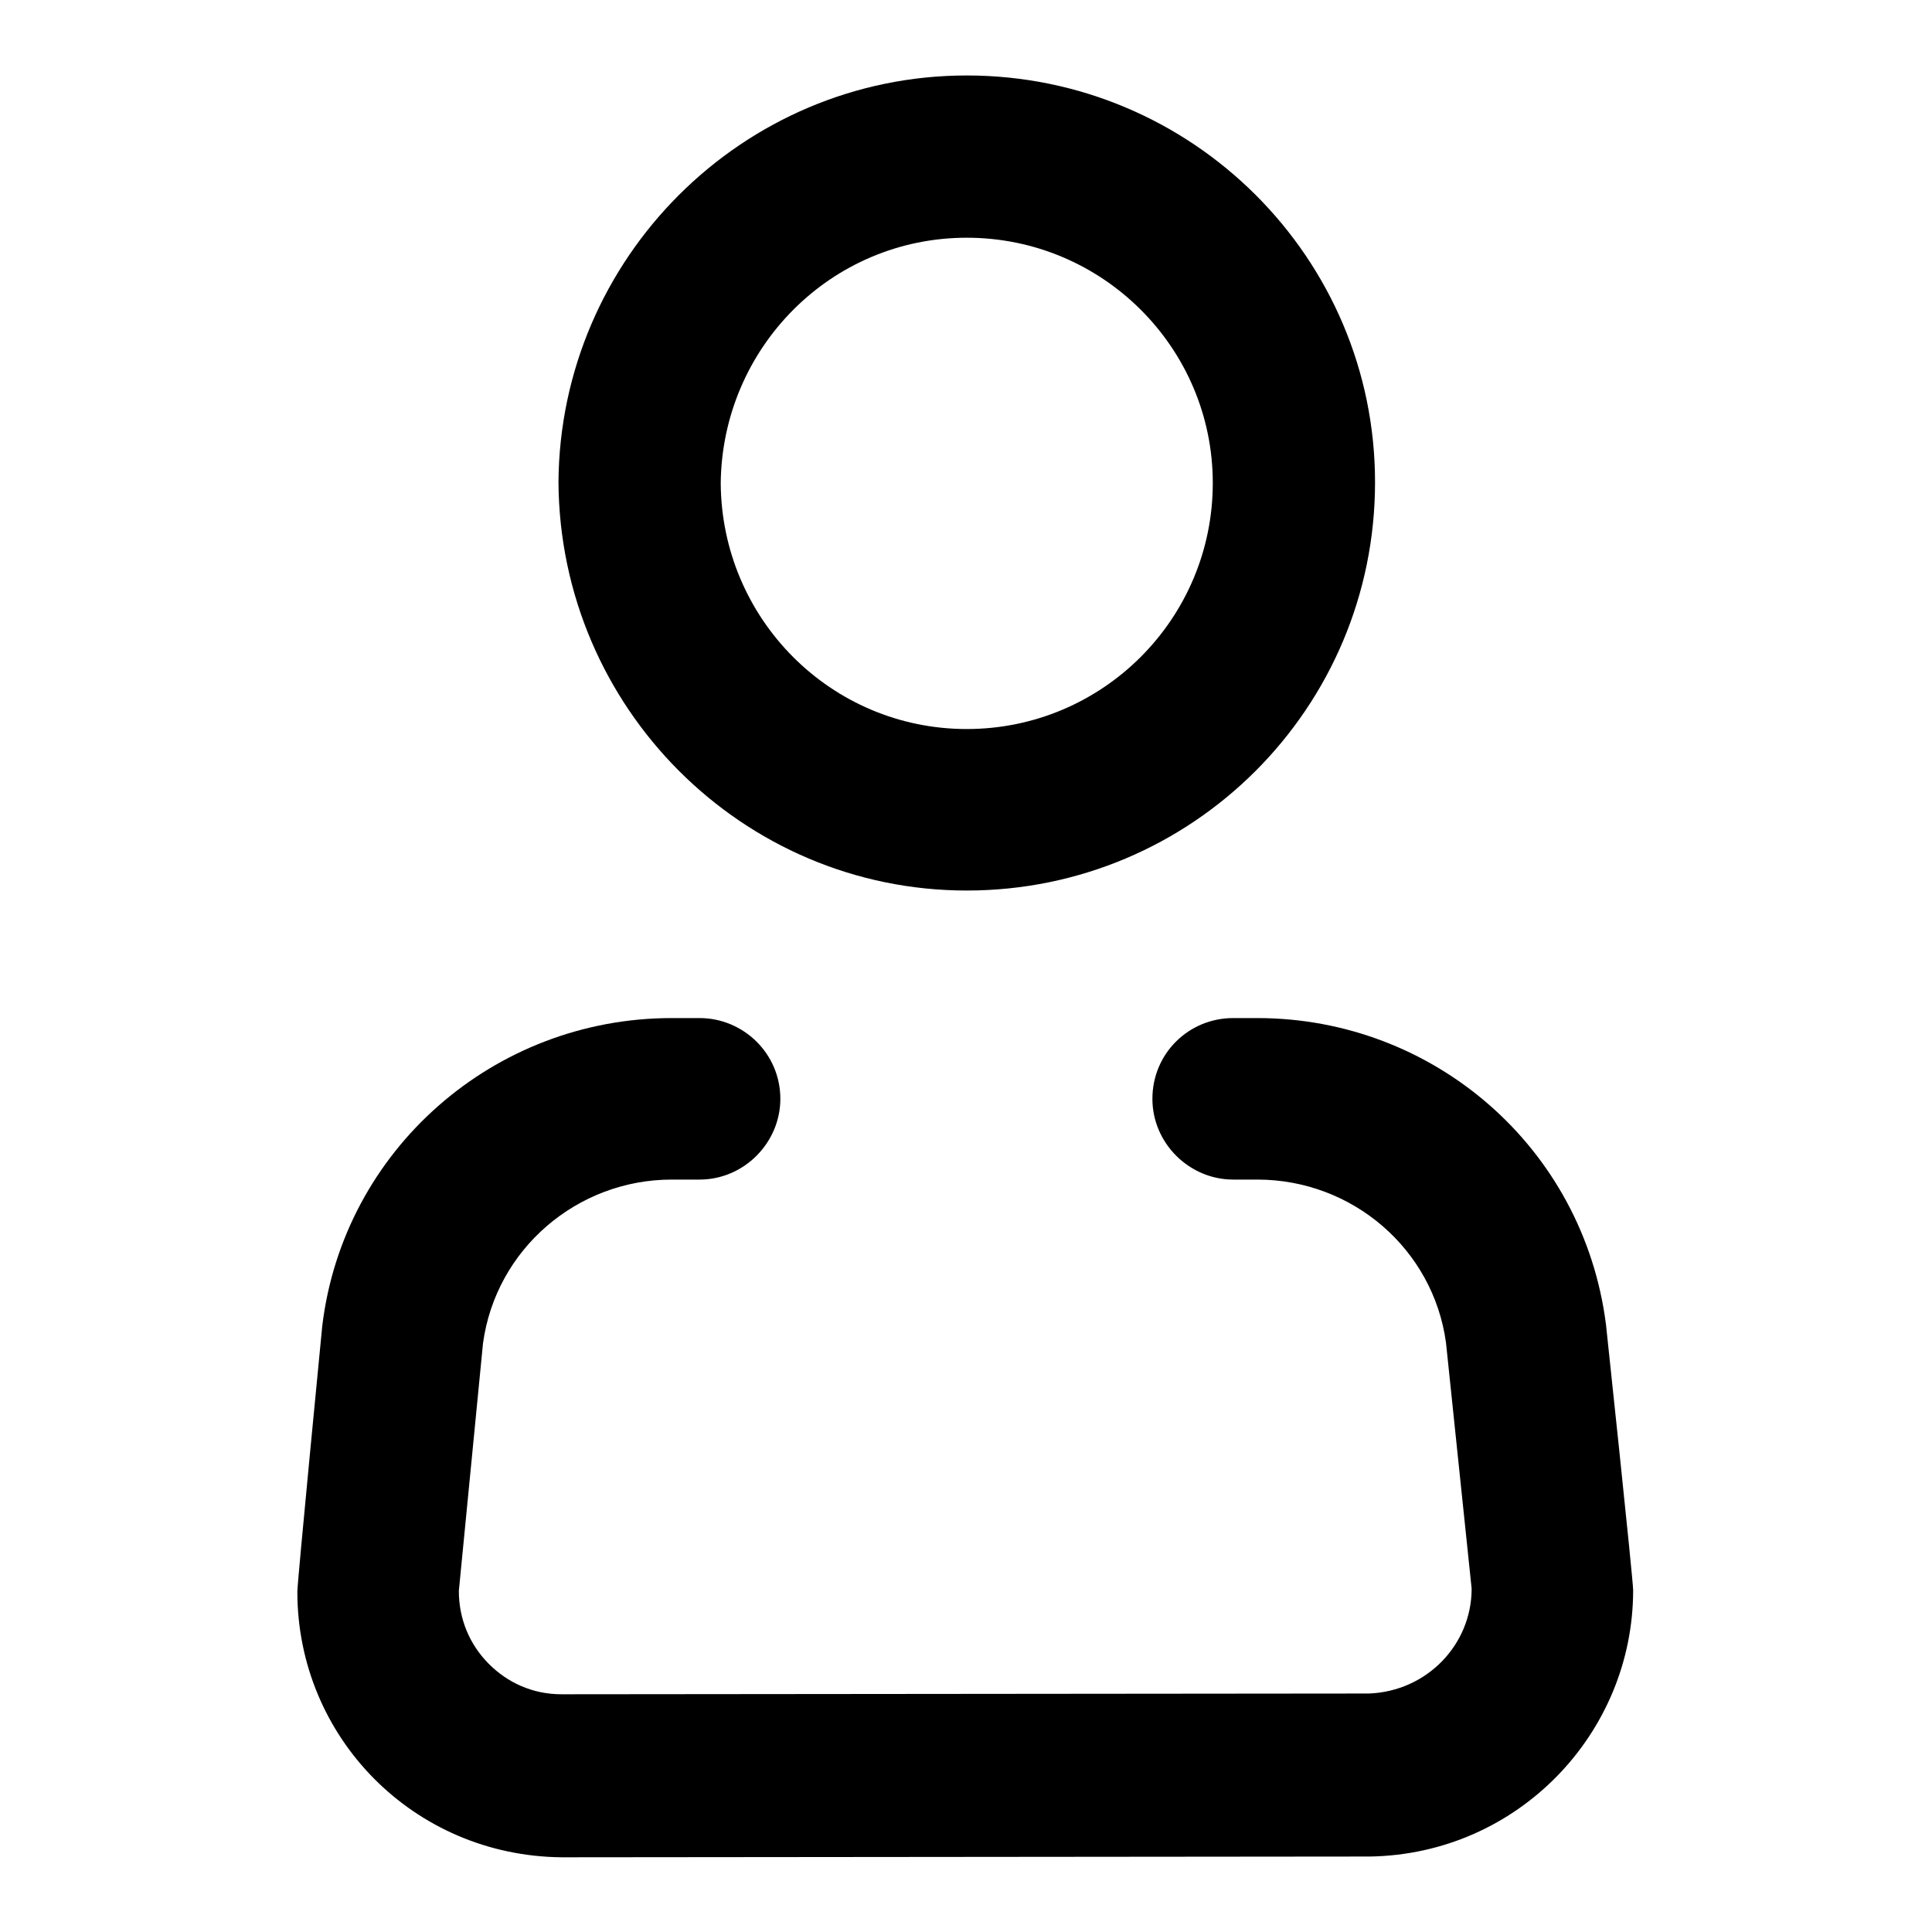
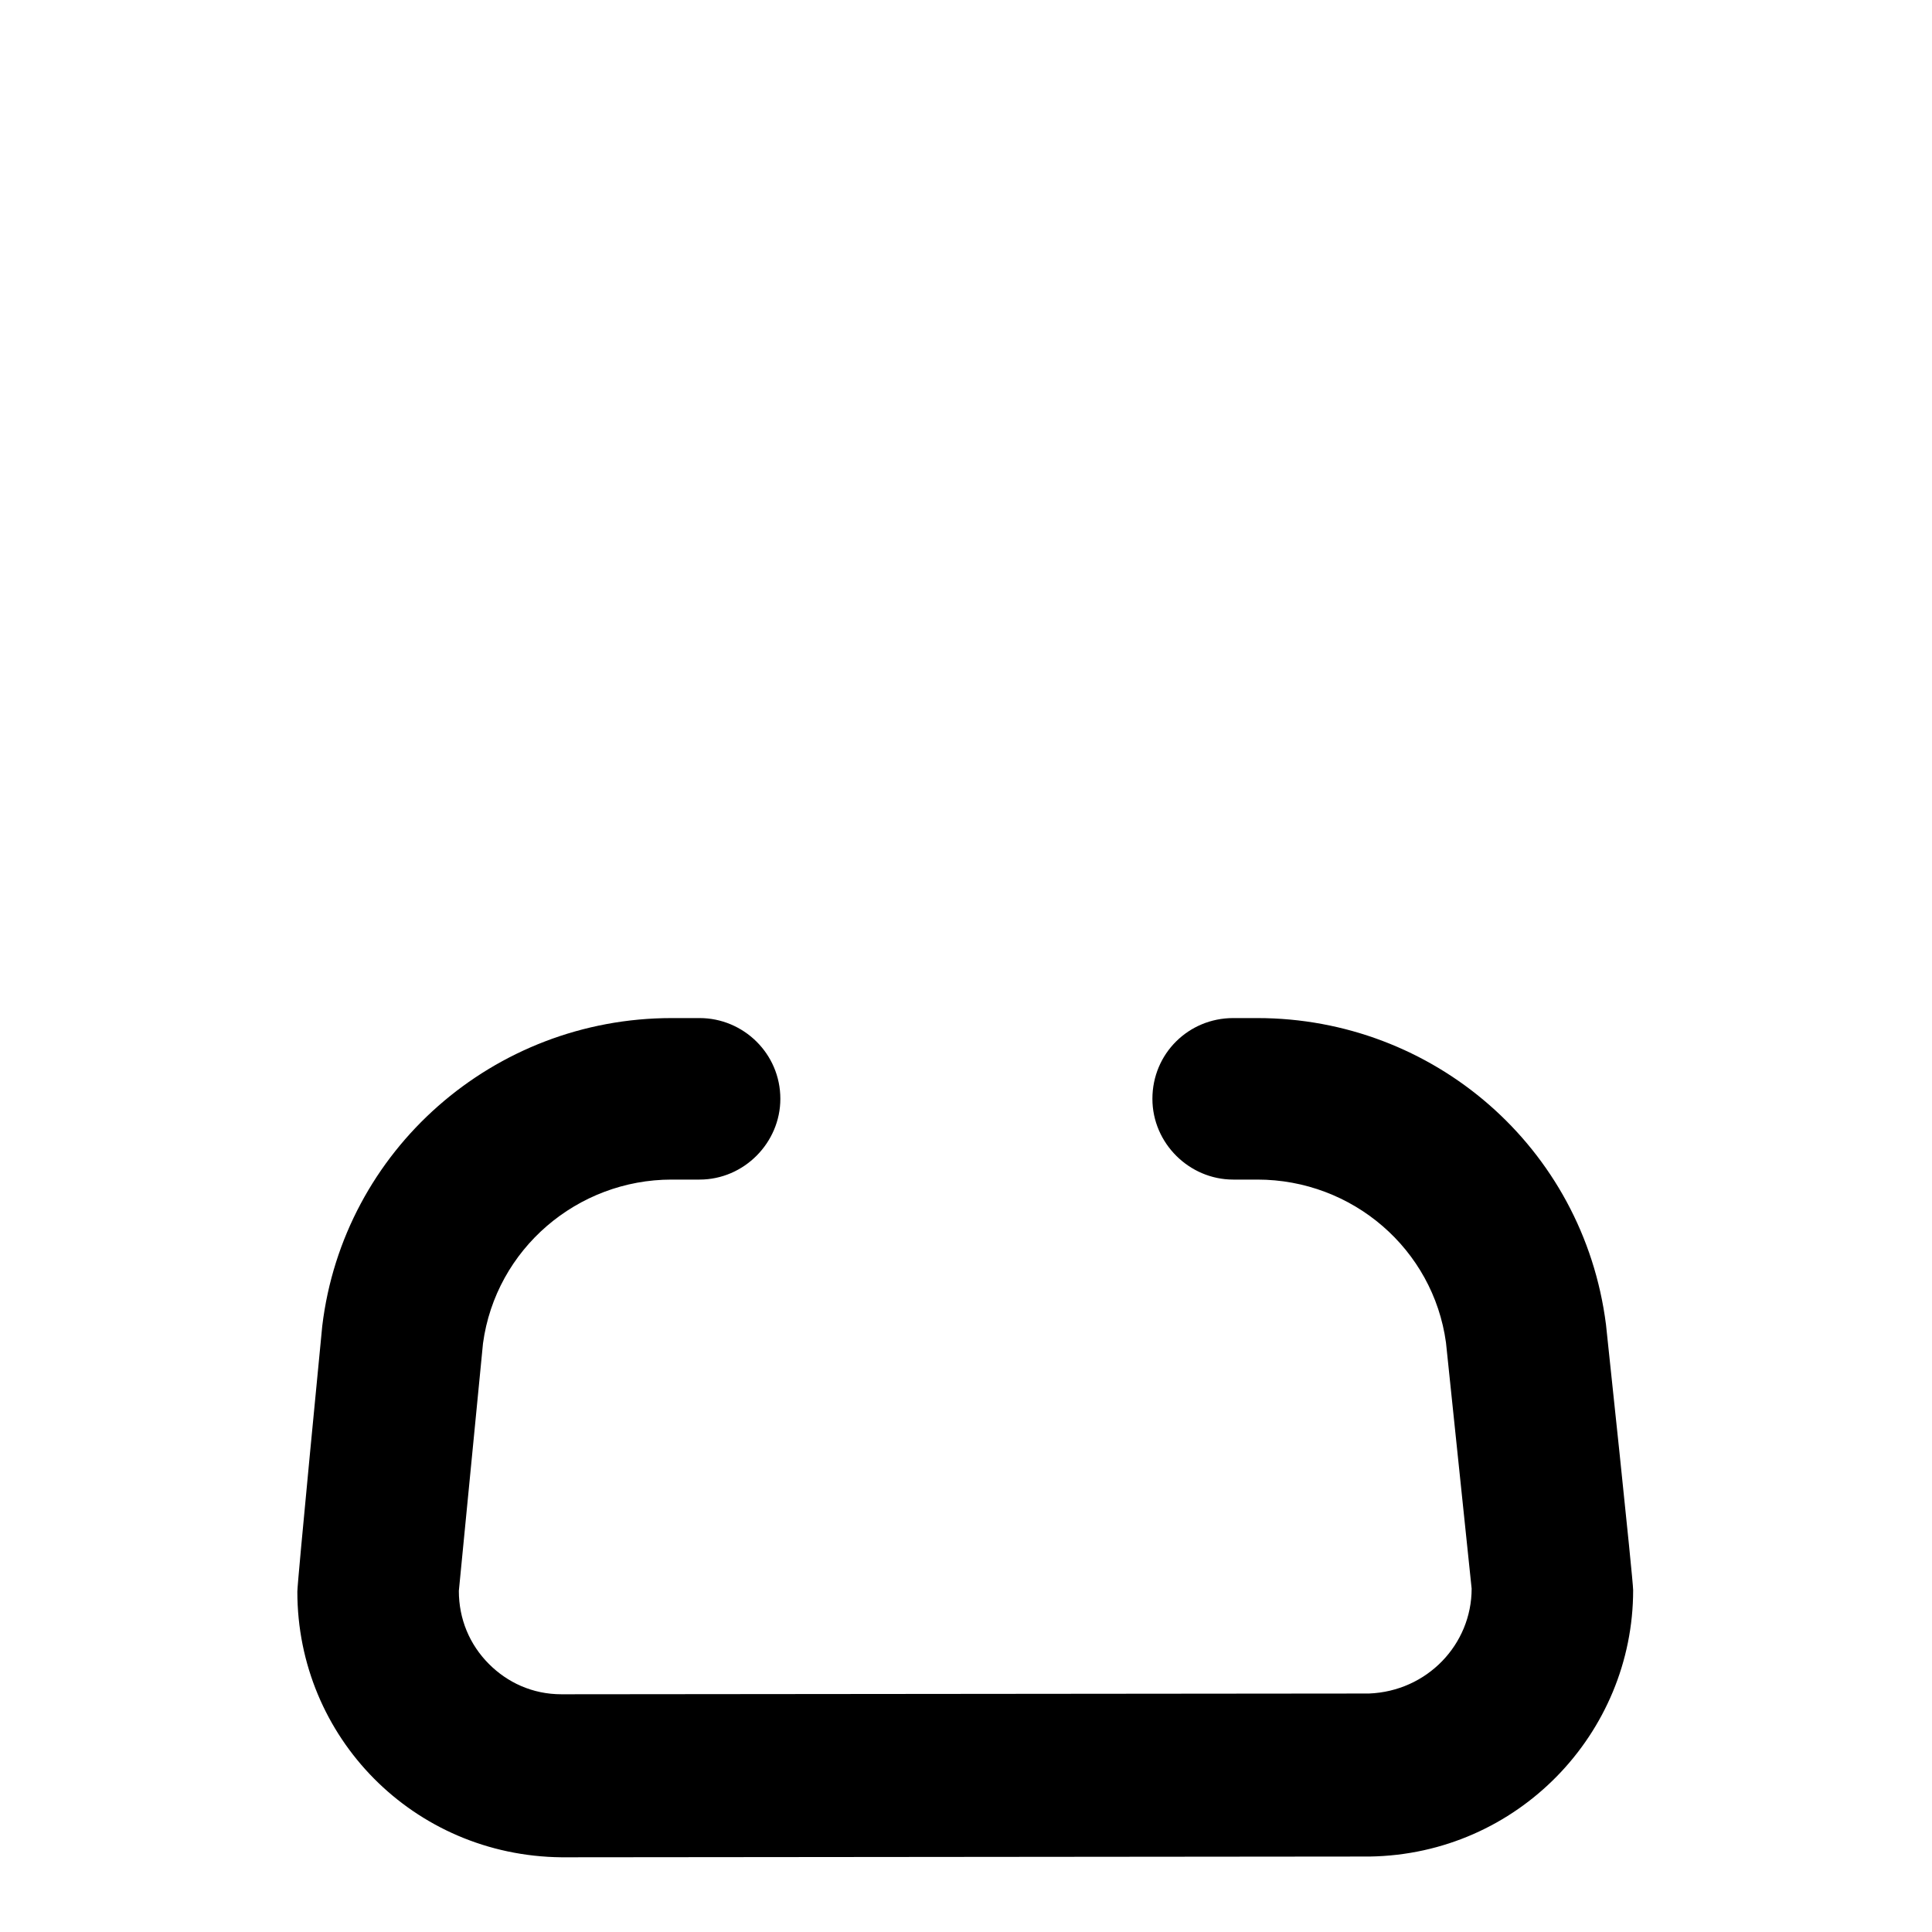
<svg xmlns="http://www.w3.org/2000/svg" version="1.1" x="0px" y="0px" viewBox="0 0 256 256" enable-background="new 0 0 256 256" xml:space="preserve">
  <g>
    <g>
      <path fill="#000000" d="M166.6,134.9h-3.2c-5.9,0-10.7,4.7-10.7,10.7c0,5.9,4.9,10.7,10.7,10.7h3.2c12.6,0,23.3,9.2,25,21.6l3.4,32.6c0,7.4-5.9,13.6-13.6,13.9l-107,0.1c-3.9,0-7.2-1.6-9.6-4c-2.6-2.6-4-6-4-9.7l3.2-32.8c1.7-12.5,12.5-21.7,25-21.7h3.7c5.9,0,10.7-4.9,10.7-10.7c0-6-4.9-10.7-10.7-10.7h-3.7c-23.6,0-43.5,17.5-46.3,40.8c0,0-3.3,33.9-3.3,35.2c0,19.3,15.4,35,35,35.2l107-0.1h0.1c19.6-0.3,34.9-16.3,34.9-35.3c0-1.4-3.6-35.2-3.6-35.2C209.8,152,189.9,134.9,166.6,134.9z" />
-       <path fill="#000000" d="M128.1,118c29.9,0,54.1-24.2,54.1-54.1c0-29.7-24.2-53.9-54.1-53.9c-29.7,0-53.9,24.2-54.1,53.9C74.2,93.8,98.4,118,128.1,118z M128.1,31.5c18,0,32.6,14.6,32.6,32.5c0,18-14.6,32.6-32.6,32.6c-18,0-32.5-14.6-32.6-32.6C95.7,46.1,110.1,31.5,128.1,31.5z" />
    </g>
  </g>
</svg>